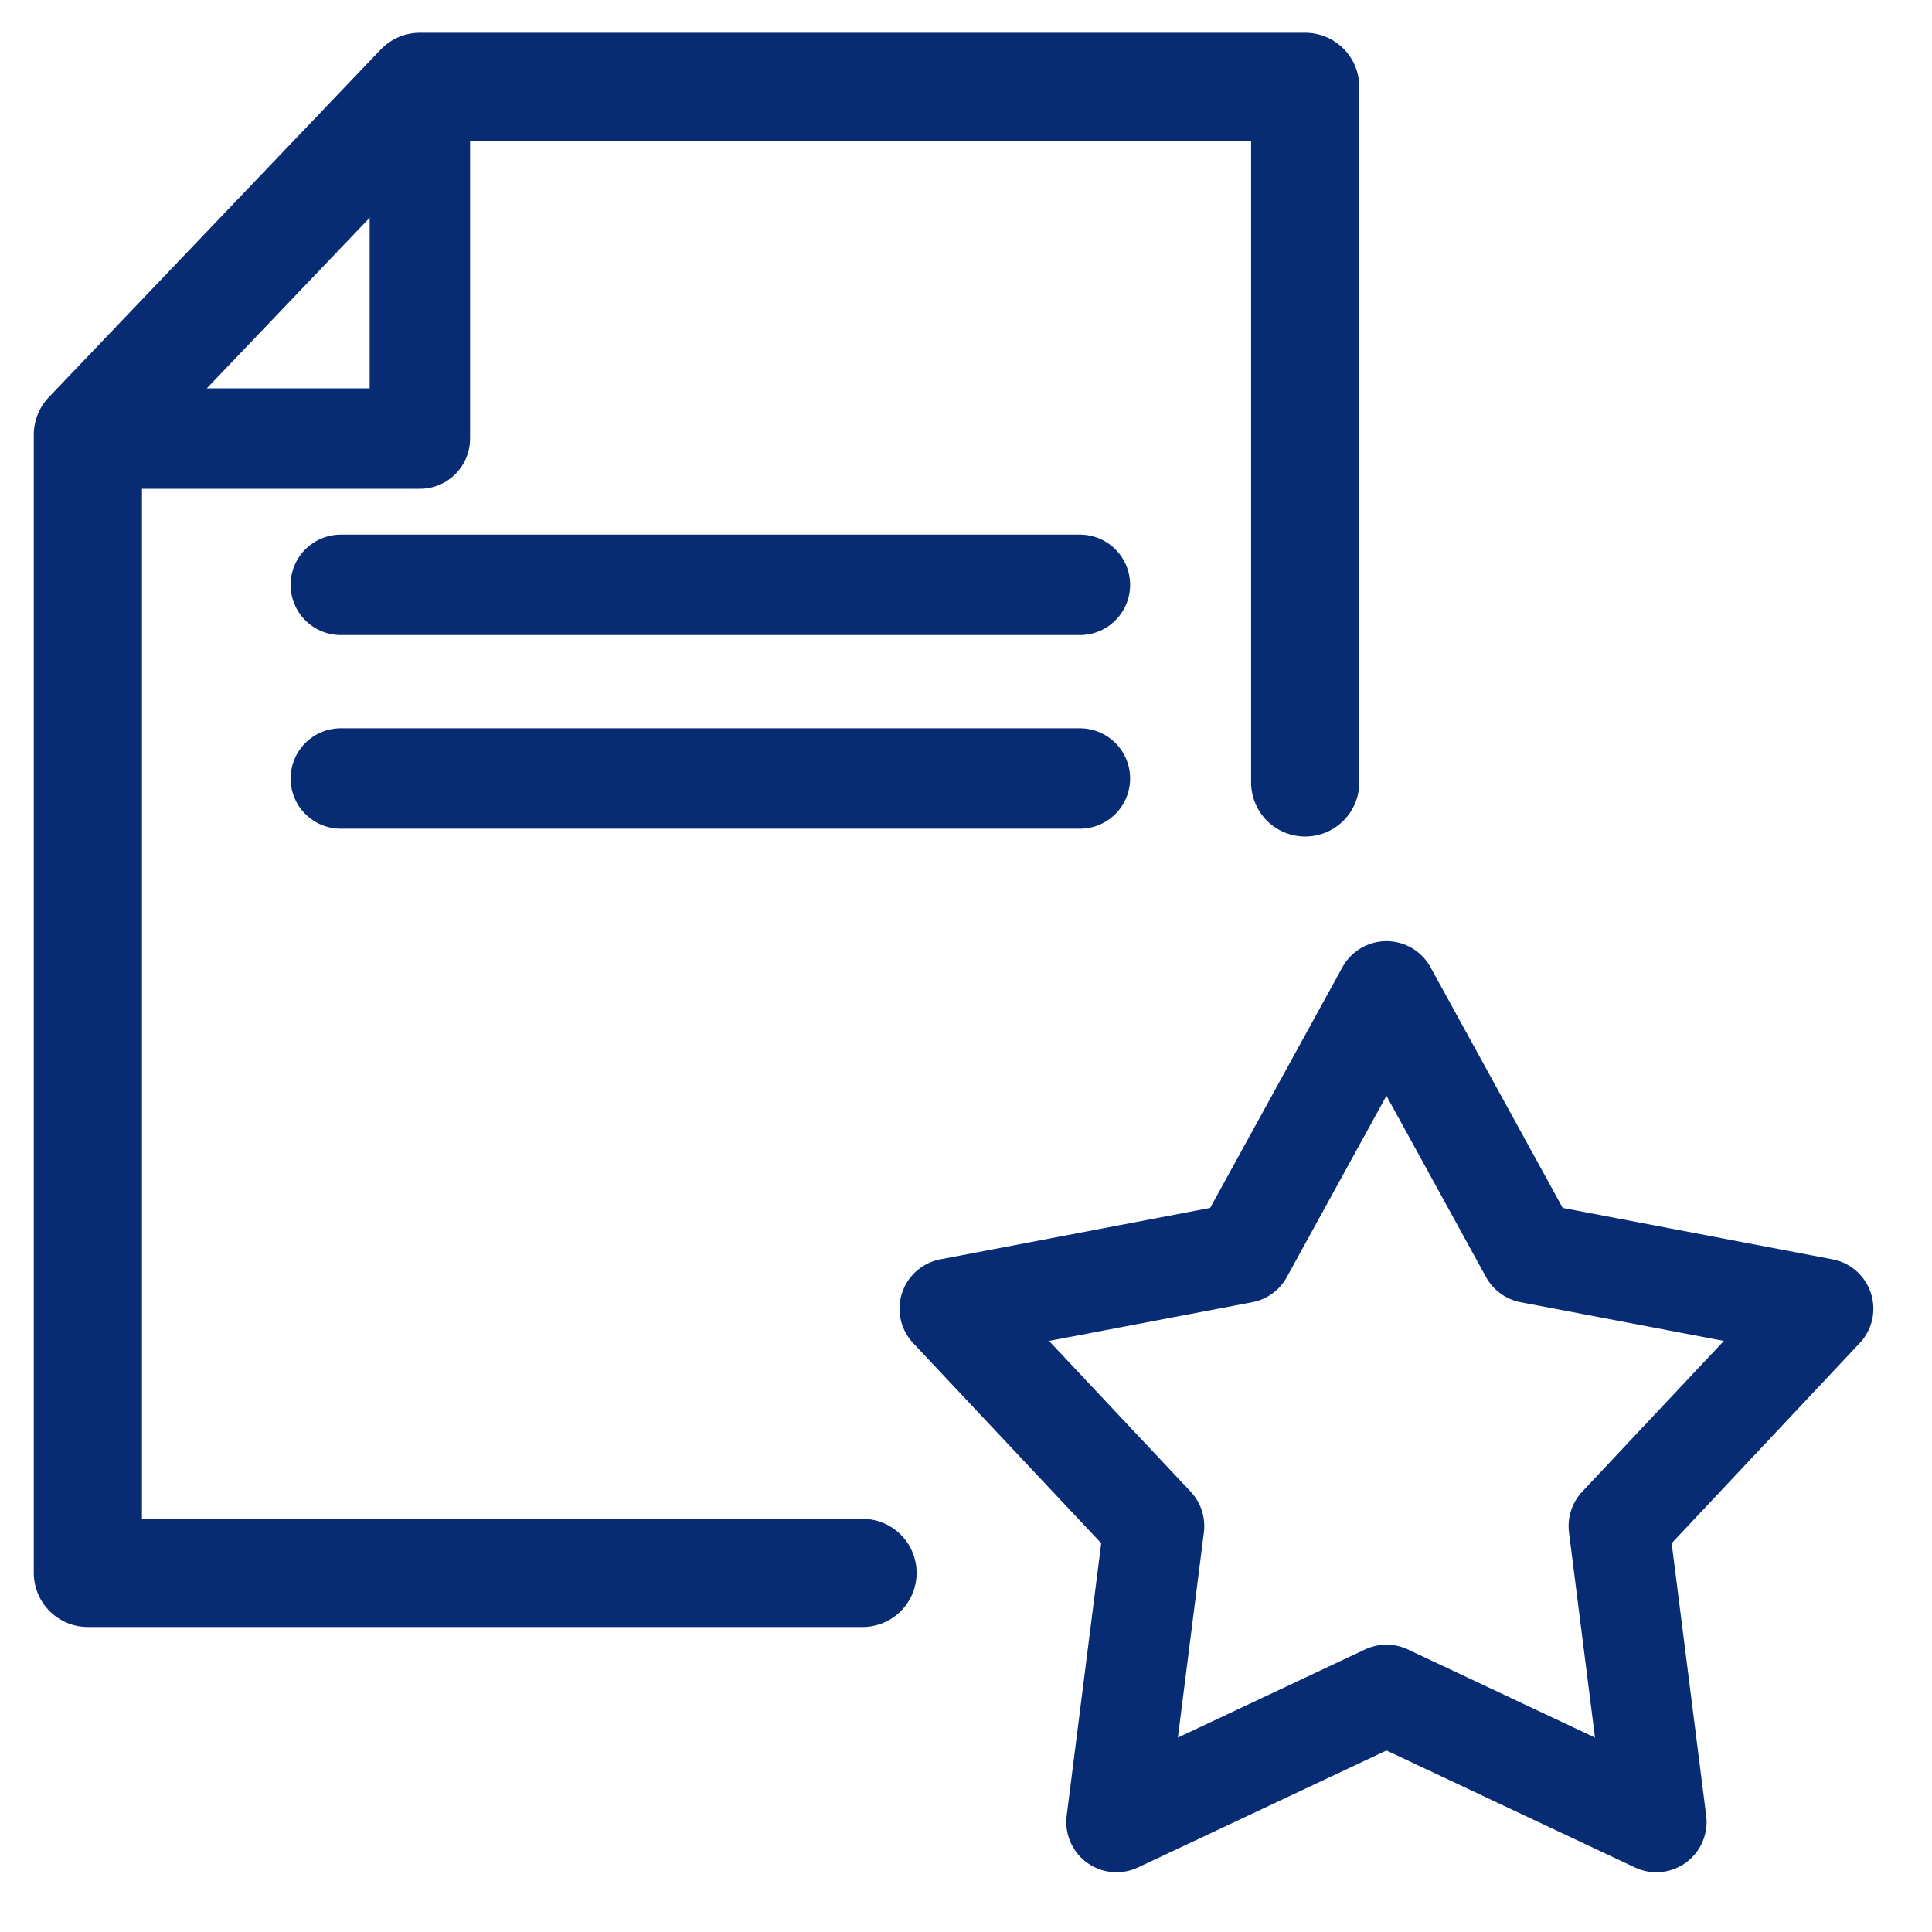
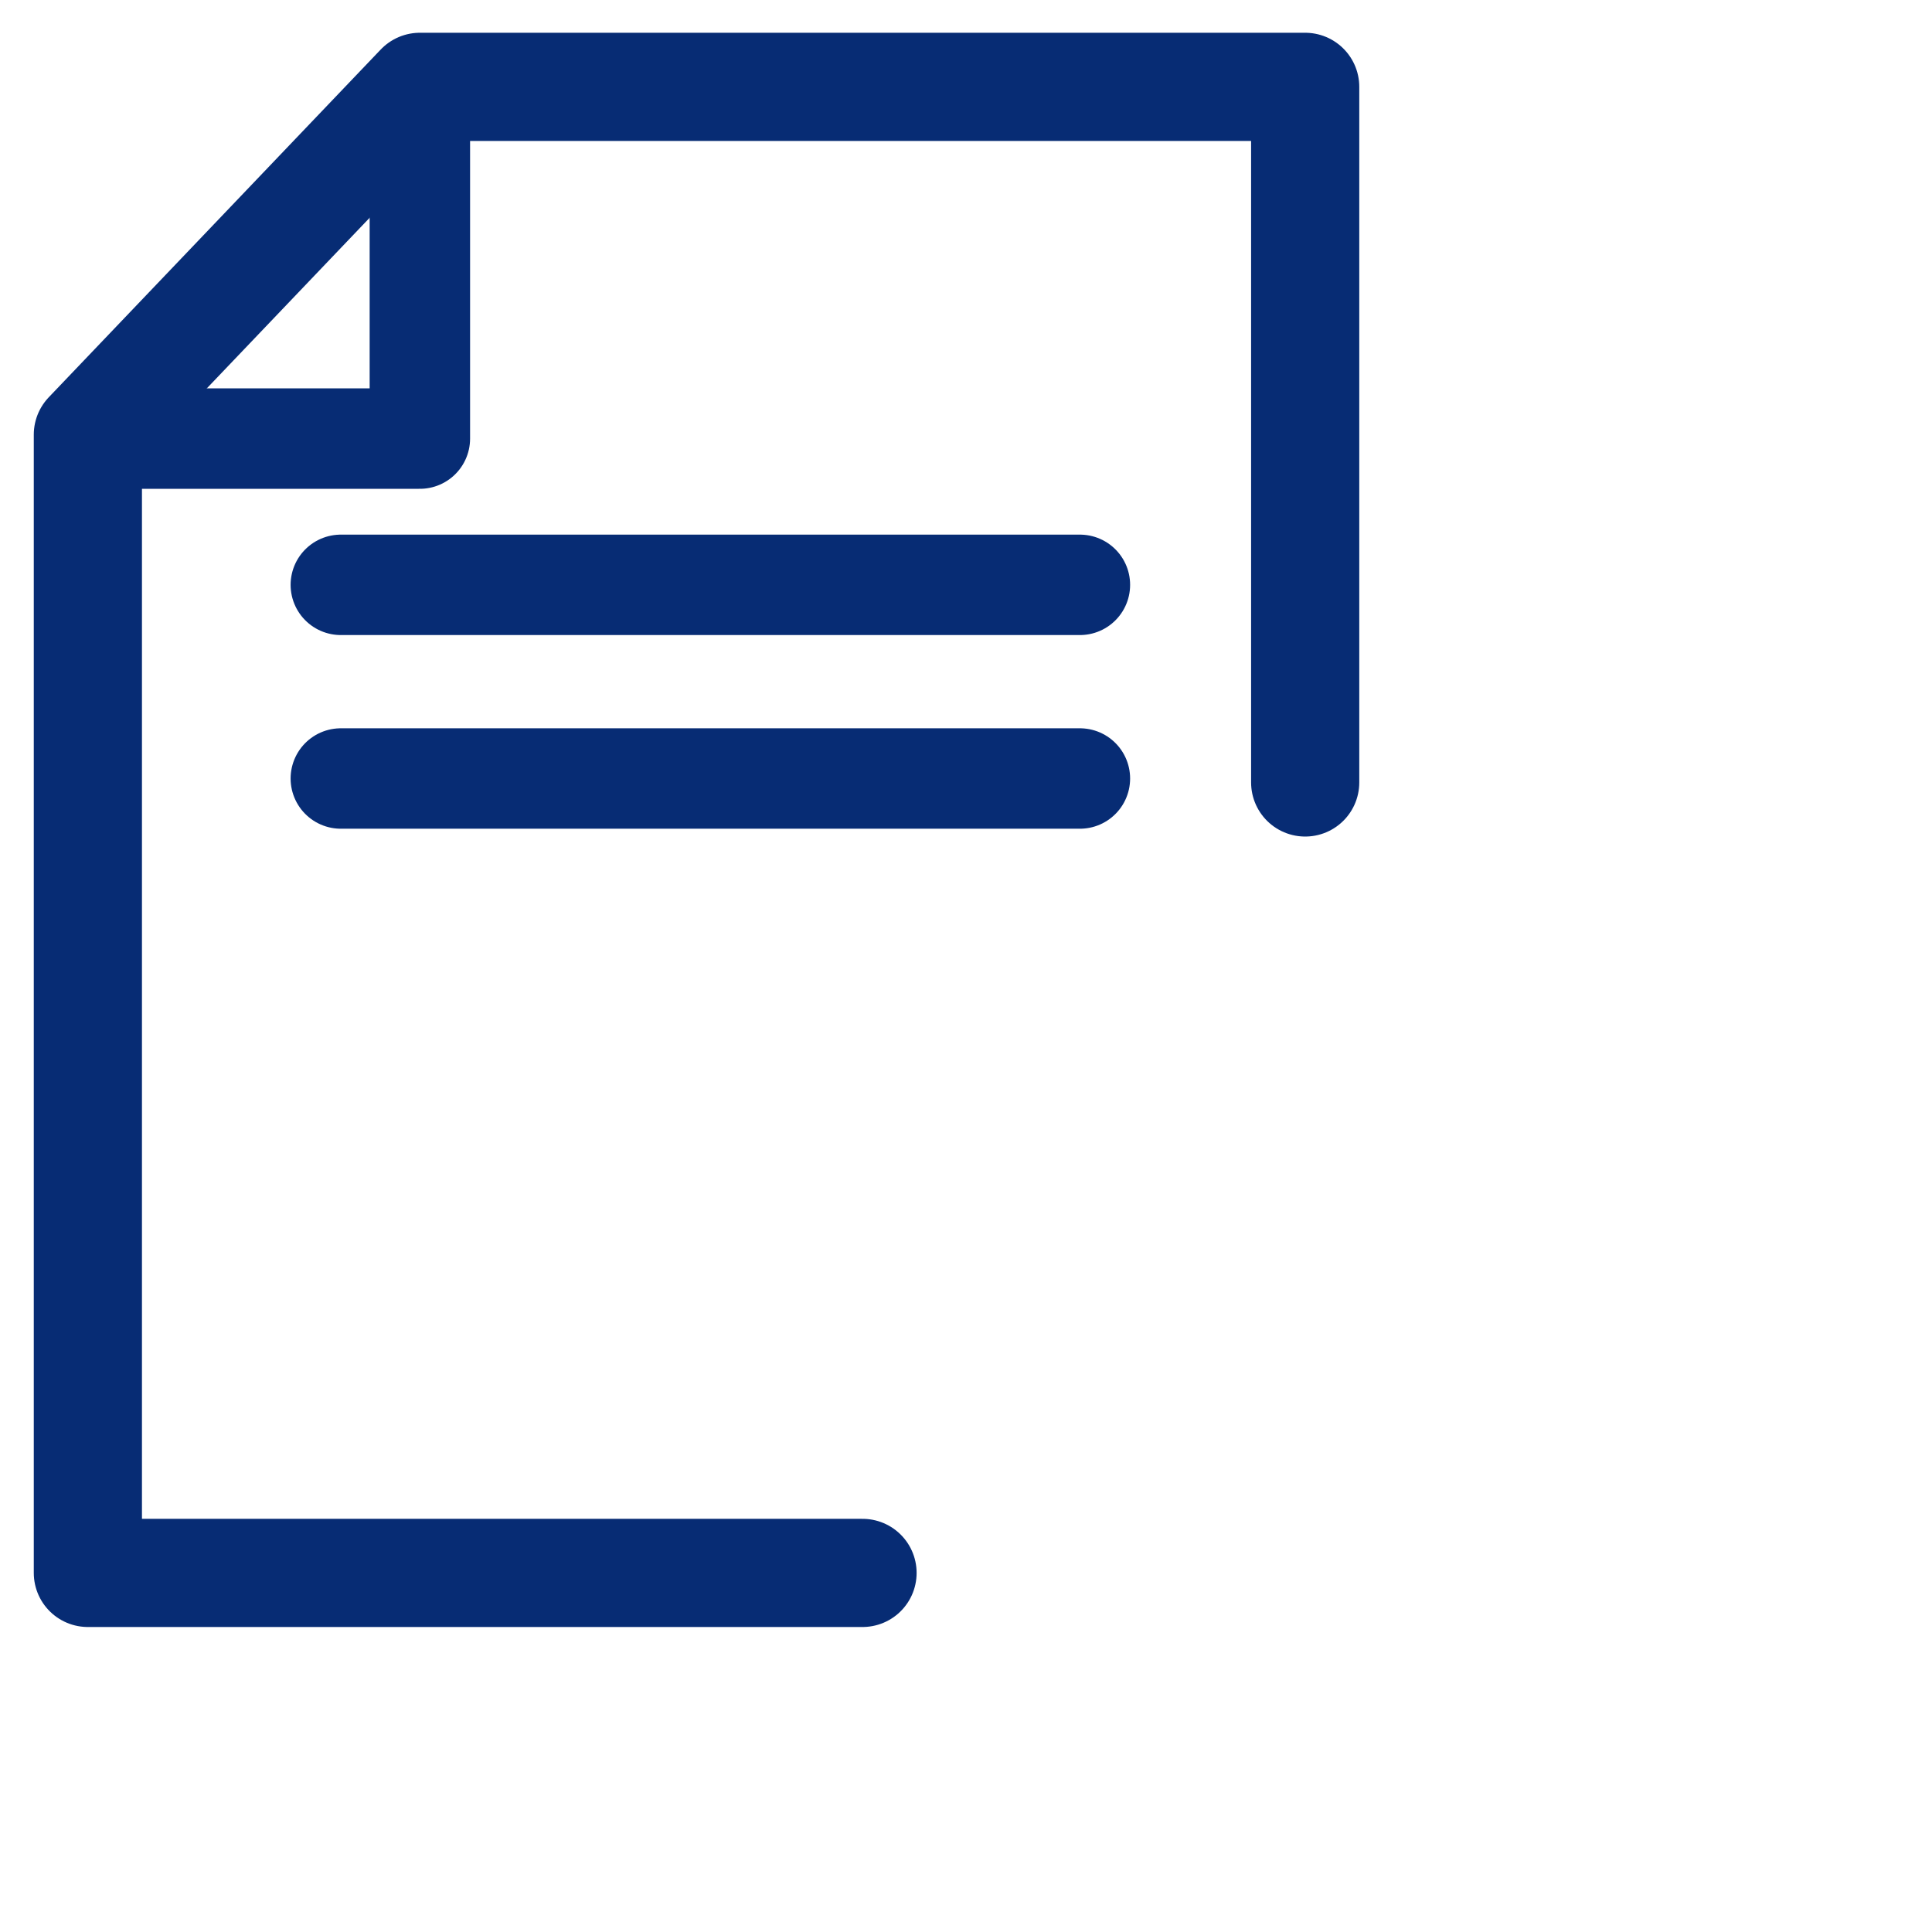
<svg xmlns="http://www.w3.org/2000/svg" width="100%" height="100%" viewBox="0 0 25 25" version="1.1" xml:space="preserve" style="fill-rule:evenodd;clip-rule:evenodd;stroke-linecap:round;stroke-linejoin:round;stroke-miterlimit:1.5;">
  <g transform="matrix(1,0,0,1,-1372,-1260)">
    <g transform="matrix(1,0,0,1,-418.667,-386.667)">
      <g transform="matrix(0.358,0,0,0.358,1679.58,1594.5)">
        <path d="M322.618,166.857L349.332,166.857" style="fill:none;stroke:rgb(7,44,116);stroke-width:3.63px;" />
        <g transform="matrix(1,0,0,1,0,7)">
          <path d="M322.618,166.857L349.332,166.857" style="fill:none;stroke:rgb(7,44,116);stroke-width:3.63px;" />
        </g>
        <g transform="matrix(1.844,0,0,1.844,-299.826,-158.269)">
-           <path d="M358.047,184.285L360.862,189.41L366.606,190.504L362.602,194.765L363.337,200.566L358.047,198.075L352.756,200.566L353.491,194.765L349.487,190.504L355.231,189.41L358.047,184.285Z" style="fill:none;stroke:rgb(7,44,116);stroke-width:1.97px;" />
-         </g>
+           </g>
        <path d="M313.761,161.571L325.475,161.571L325.475,149.285" style="fill:none;stroke:rgb(7,44,116);stroke-width:3.63px;" />
        <path d="M357.475,174L357.475,148.857L325.475,148.857L313.475,161.428L313.475,202.571L341.475,202.571" style="fill:none;stroke:rgb(7,44,116);stroke-width:3.91px;" />
      </g>
    </g>
  </g>
</svg>